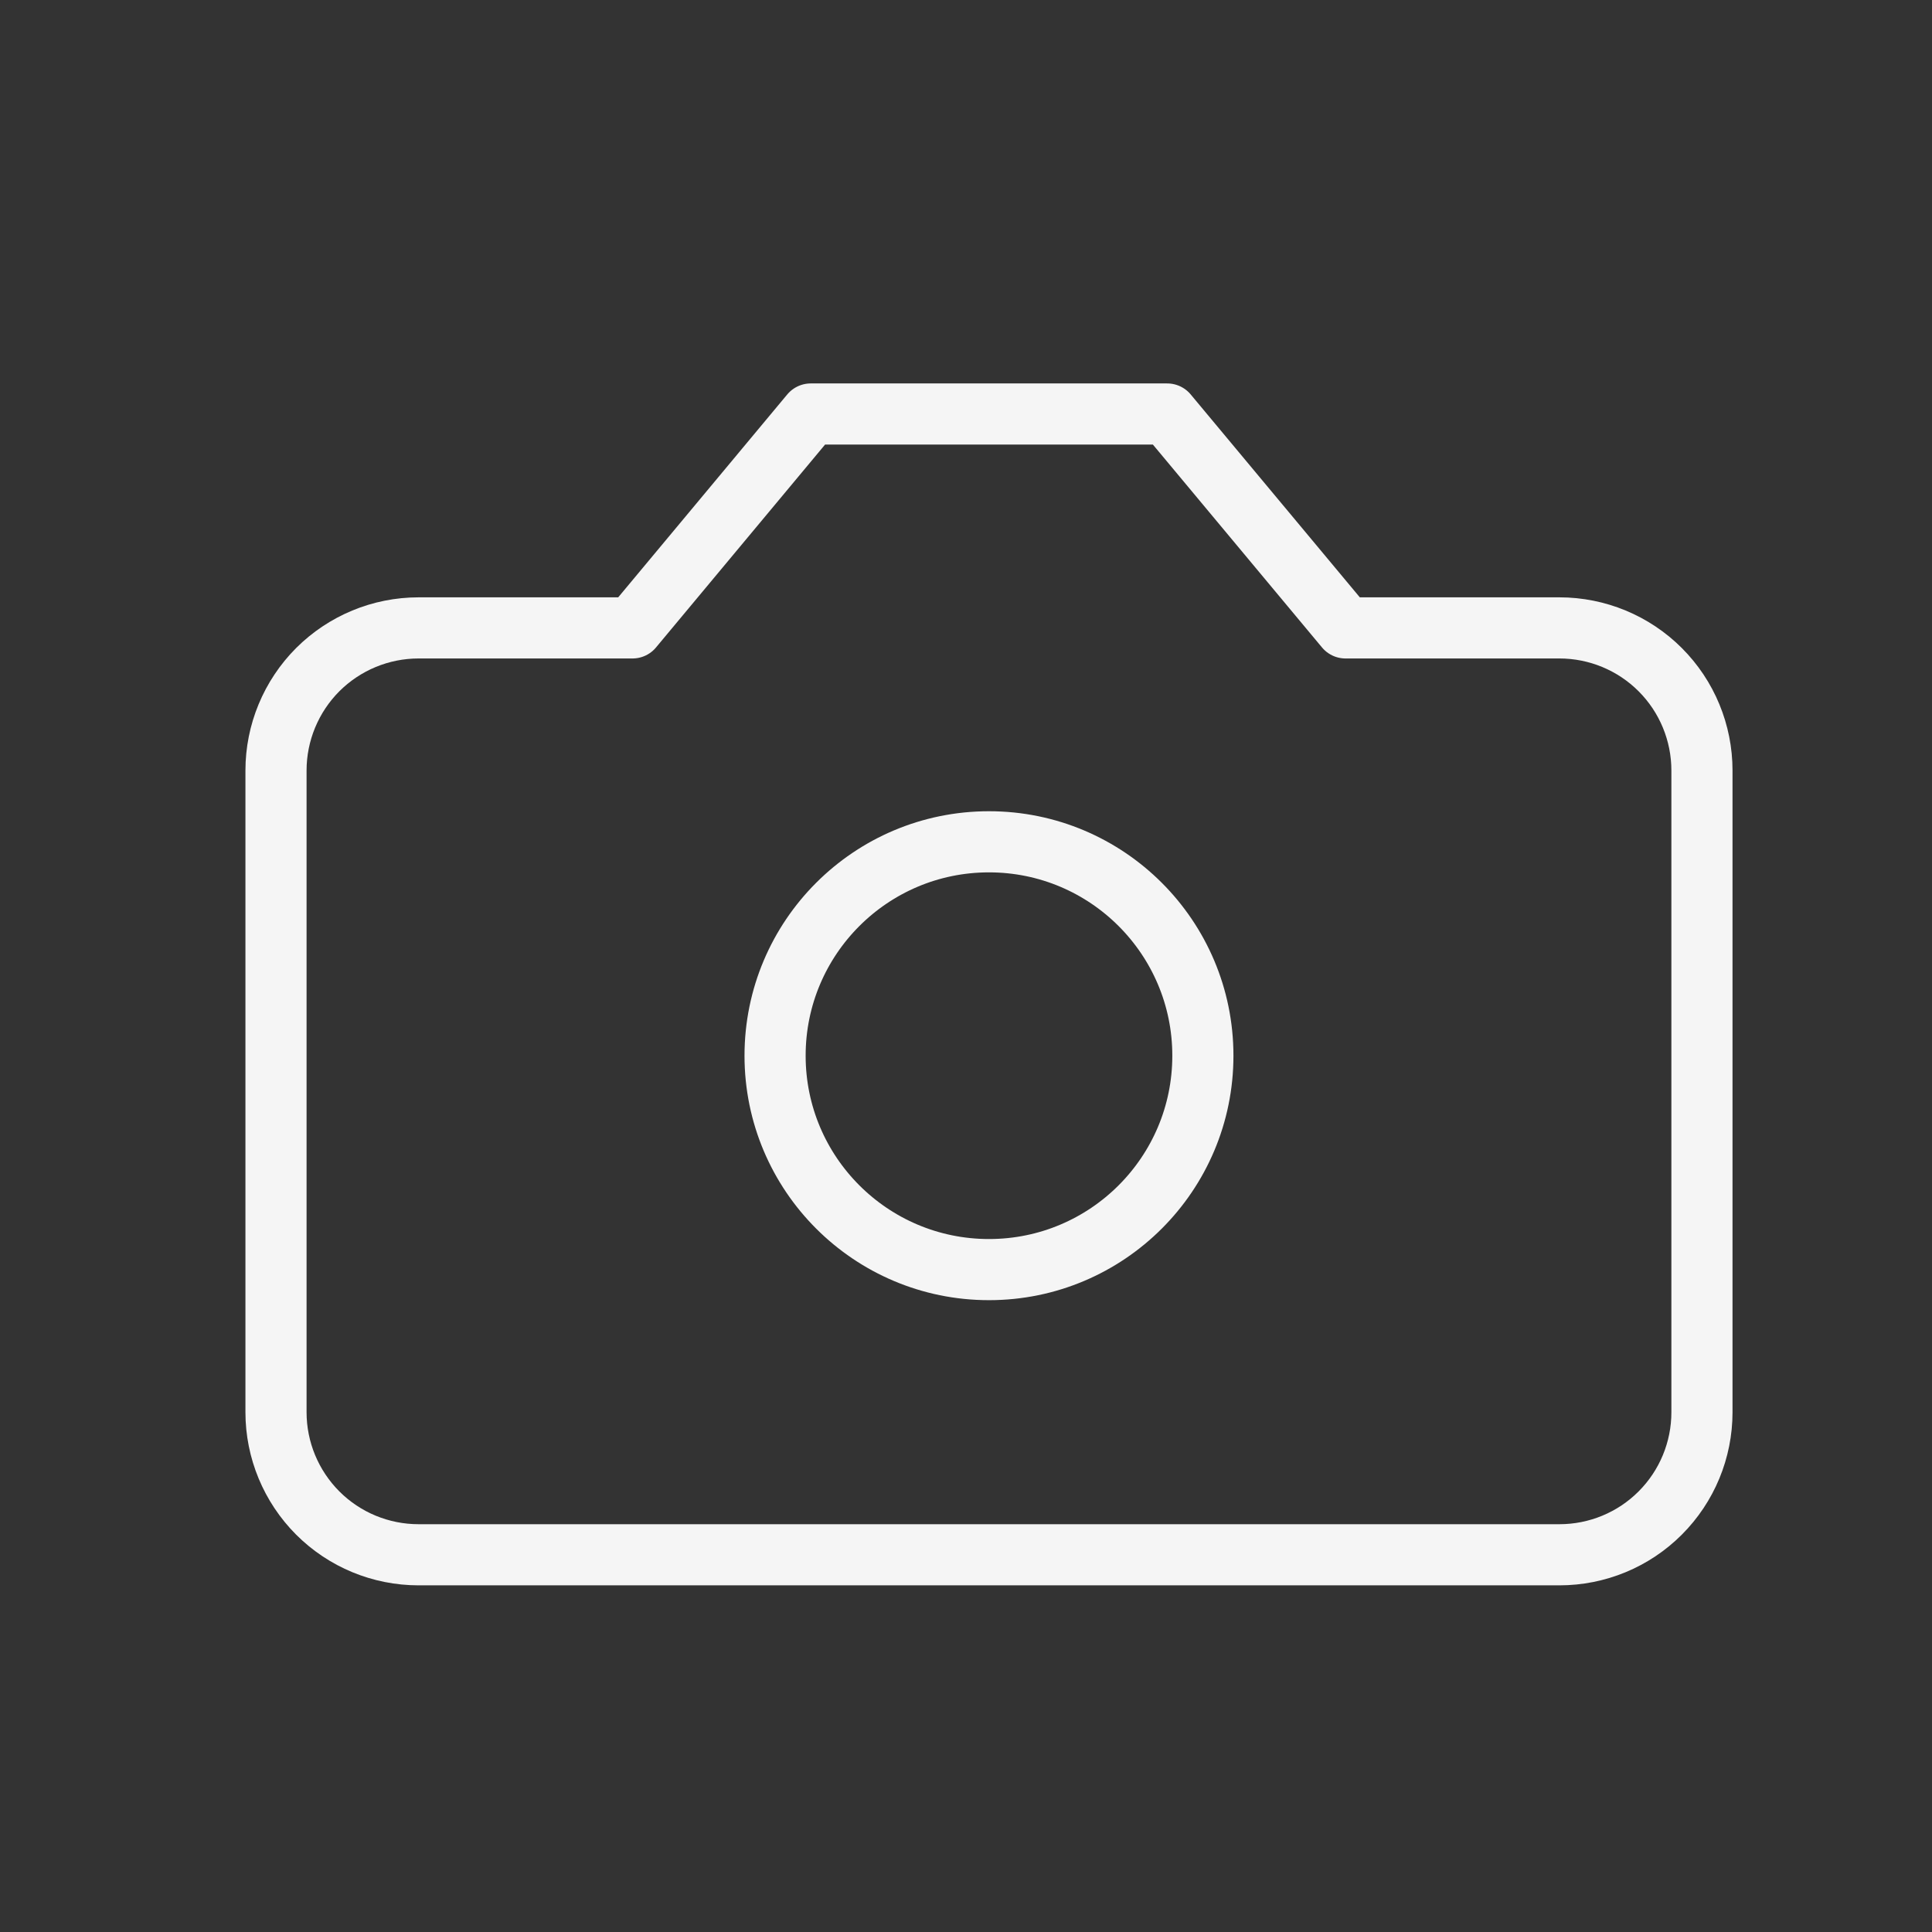
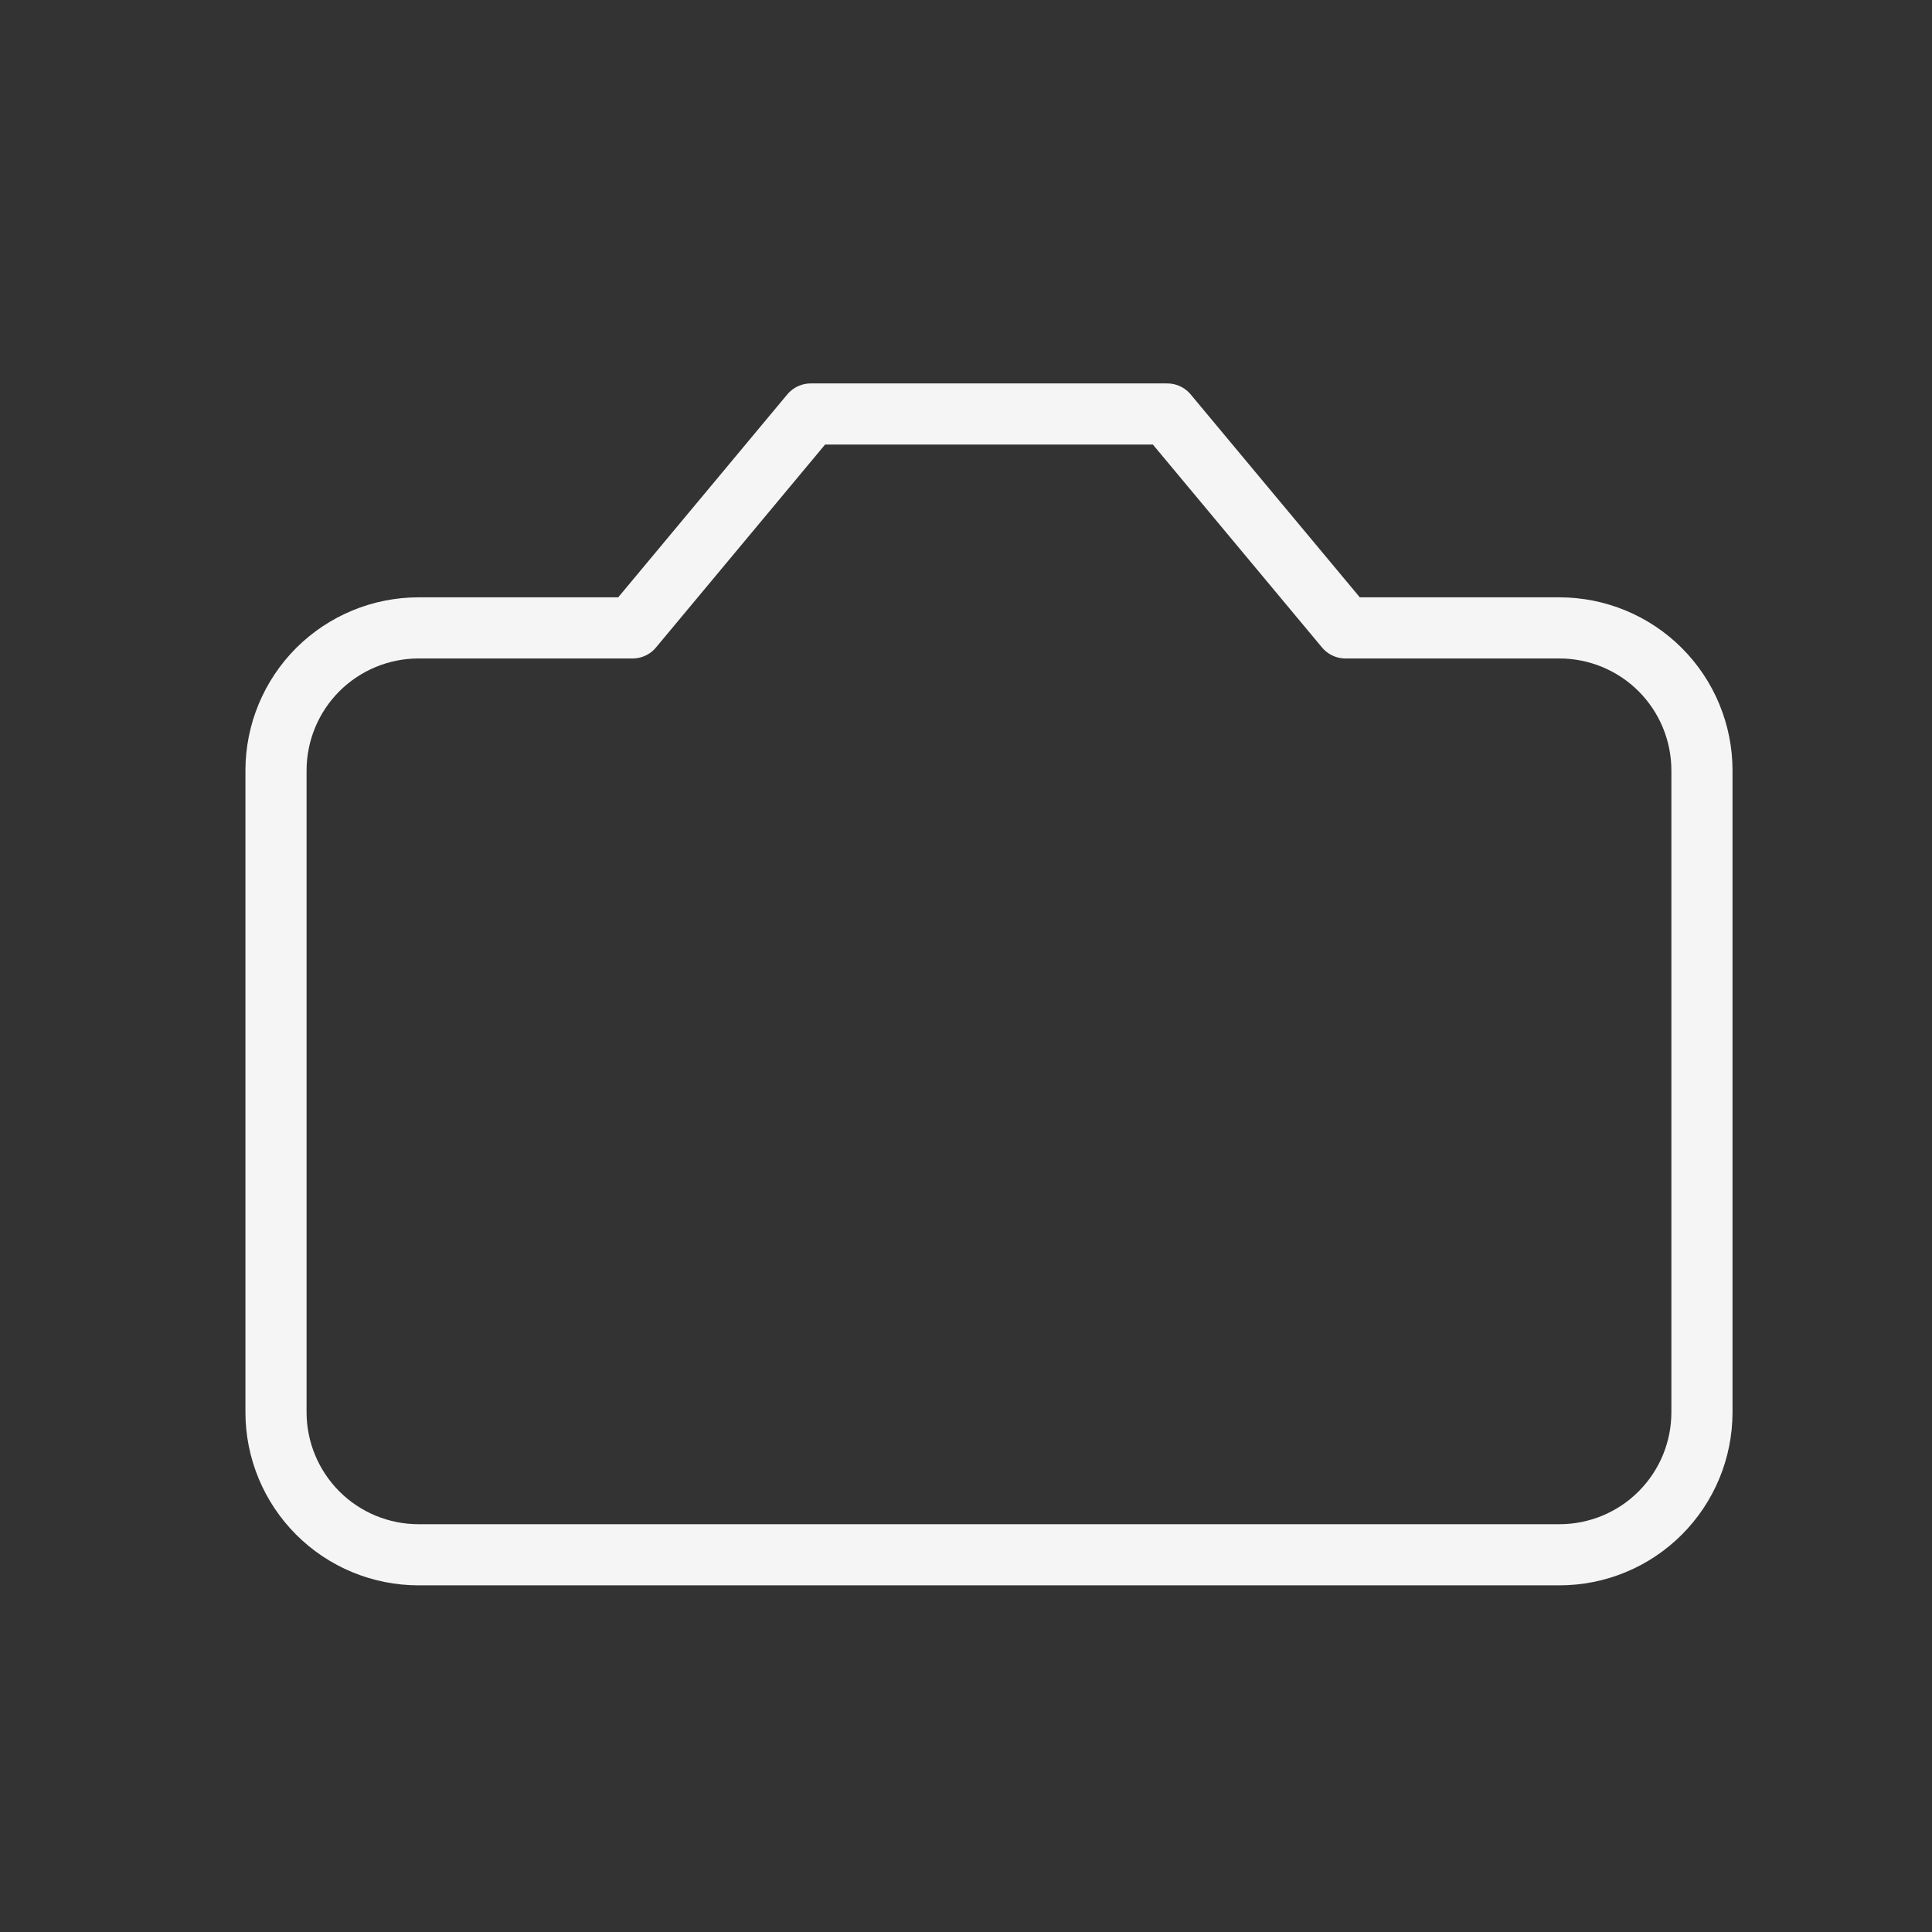
<svg xmlns="http://www.w3.org/2000/svg" width="28" height="28" viewBox="0 0 28 28" fill="none">
  <rect x="0" y="0" width="28" height="28" fill="#333333" stroke="none" />
  <path d="M16.916 6H11.75L9.167 9.1H6.067C5.518 9.1 4.993 9.318 4.605 9.705C4.218 10.093 4 10.619 4 11.167V20.467C4 21.015 4.218 21.54 4.605 21.928C4.993 22.316 5.518 22.533 6.067 22.533H22.6C23.148 22.533 23.674 22.316 24.061 21.928C24.449 21.54 24.666 21.015 24.666 20.467V11.167C24.666 10.619 24.449 10.093 24.061 9.705C23.674 9.318 23.148 9.1 22.6 9.1H19.5L16.916 6Z" stroke="#F5F5F5" stroke-width="0.886" stroke-linecap="round" stroke-linejoin="round" />
-   <path d="M14.333 18.4C16.045 18.4 17.433 17.012 17.433 15.3C17.433 13.588 16.045 12.2 14.333 12.2C12.621 12.2 11.233 13.588 11.233 15.3C11.233 17.012 12.621 18.4 14.333 18.4Z" stroke="#F5F5F5" stroke-width="0.886" stroke-linecap="round" stroke-linejoin="round" />
</svg>